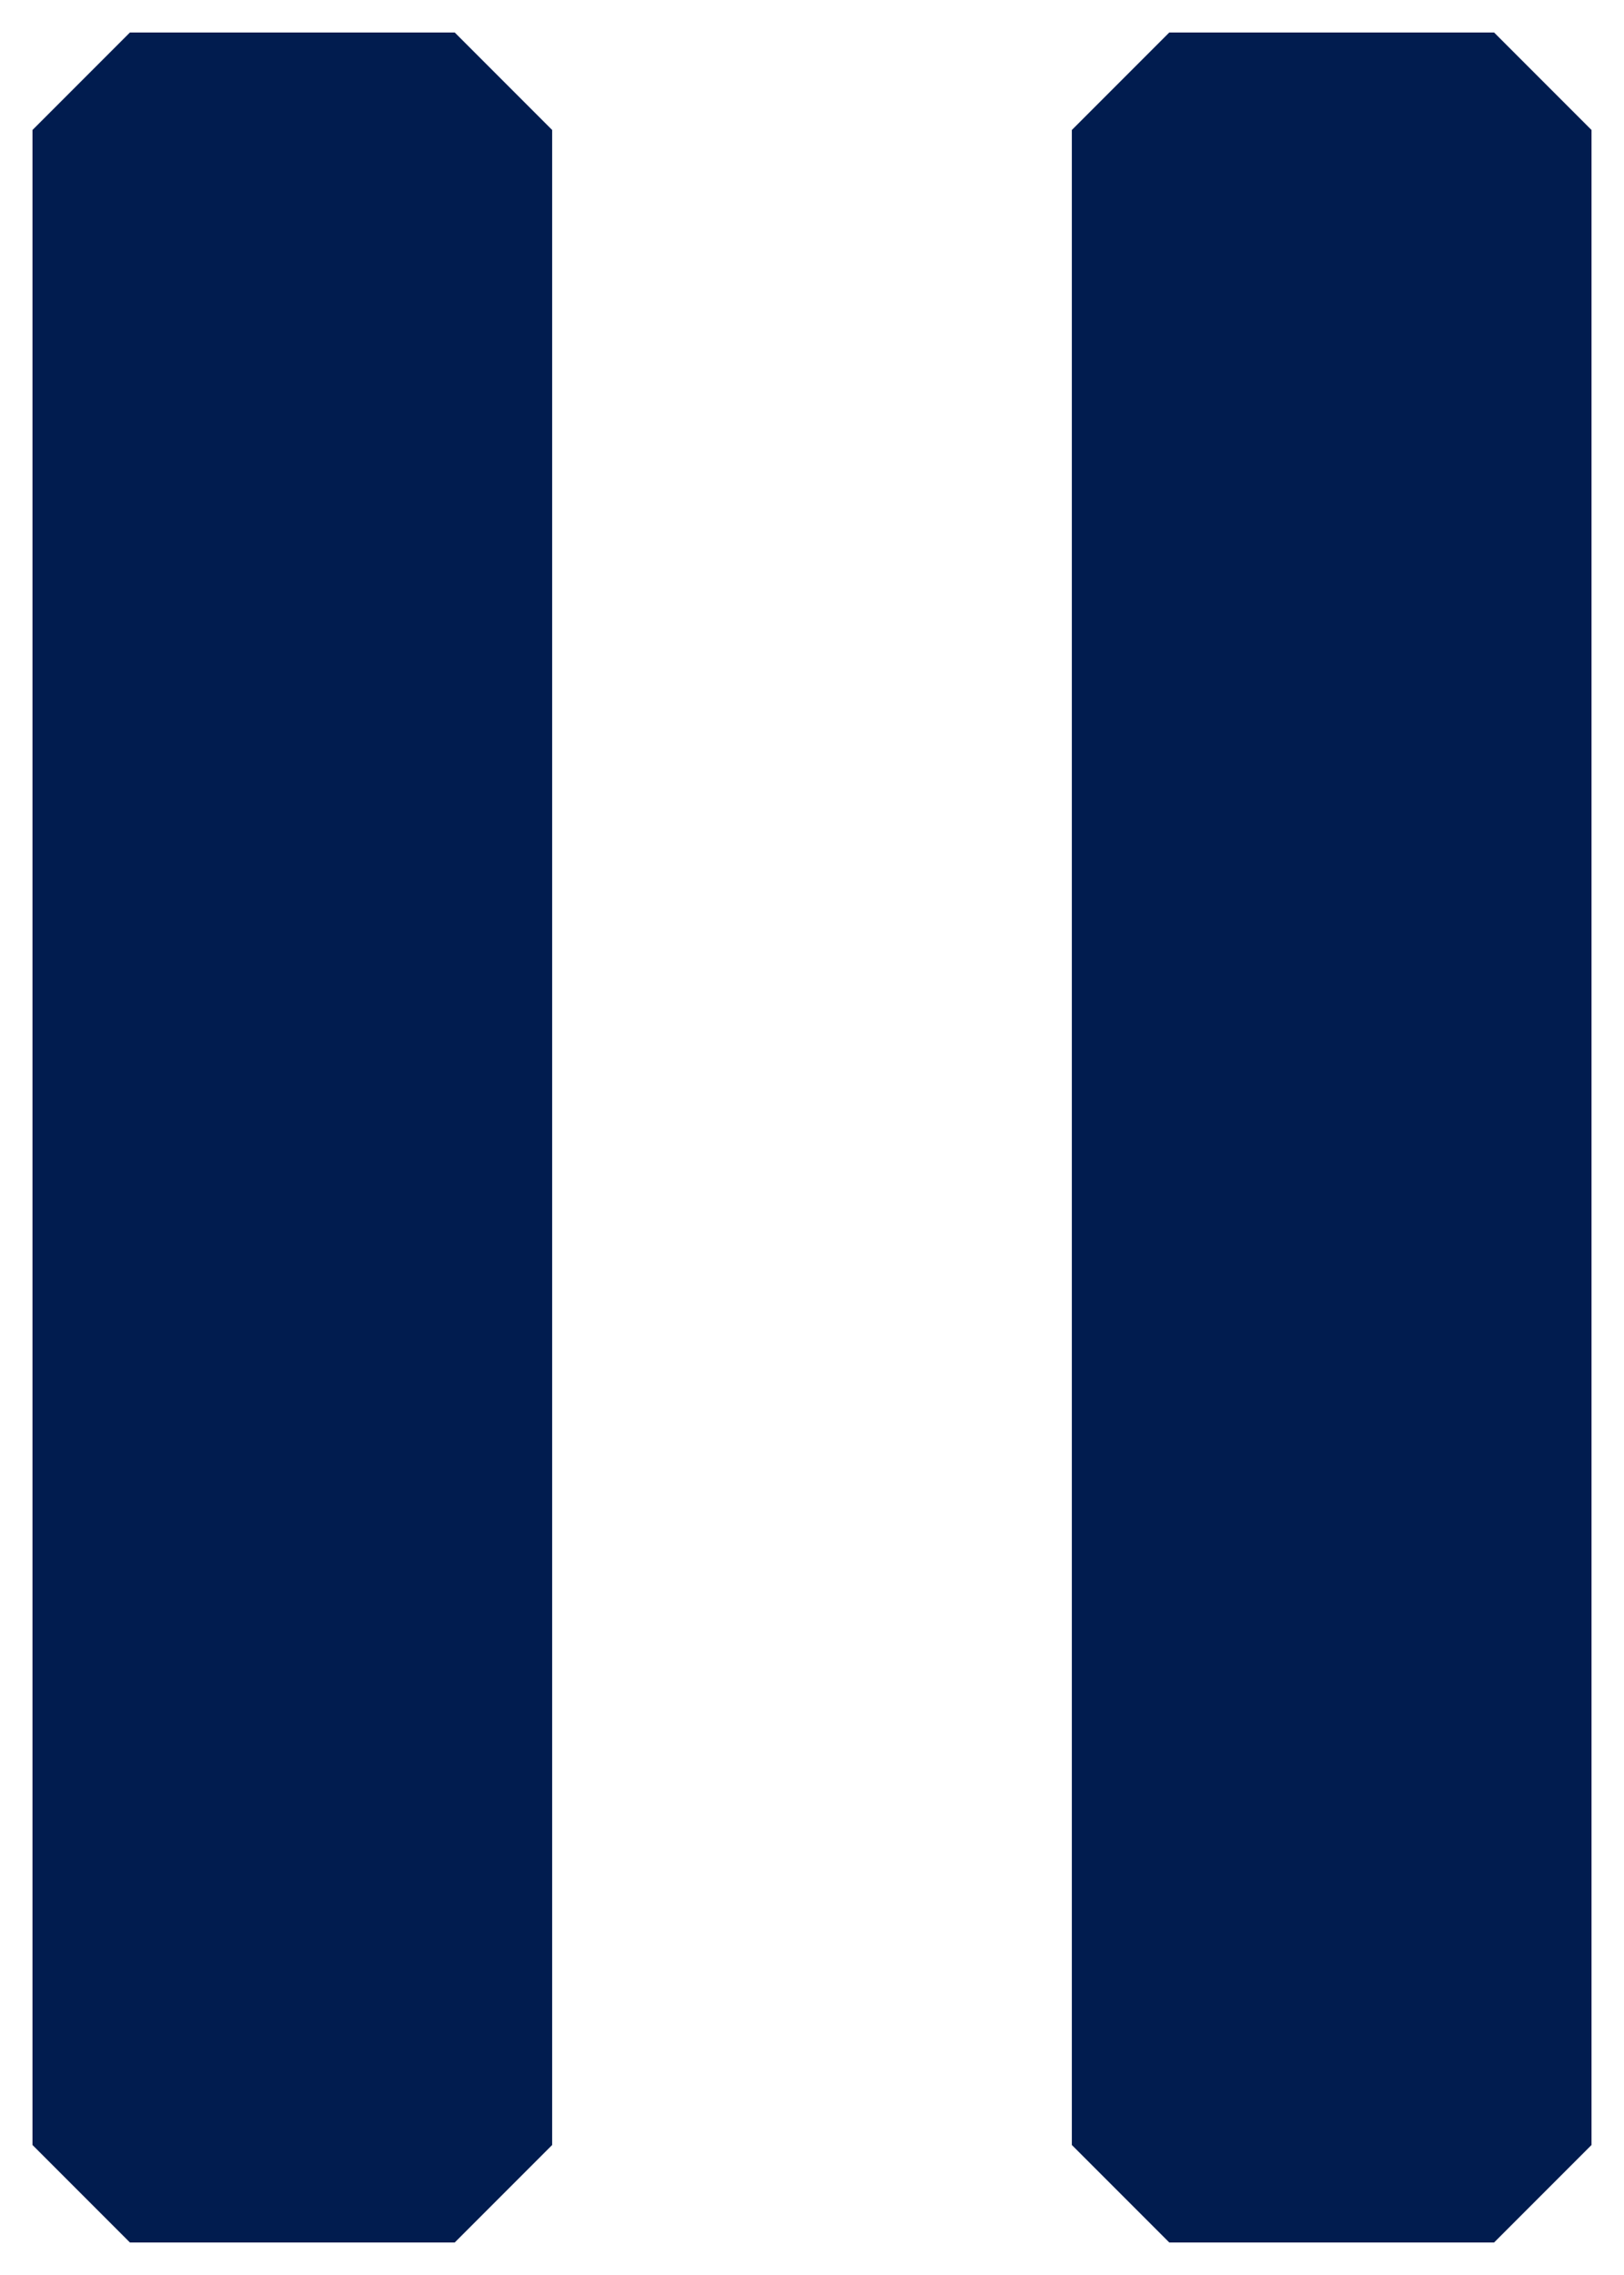
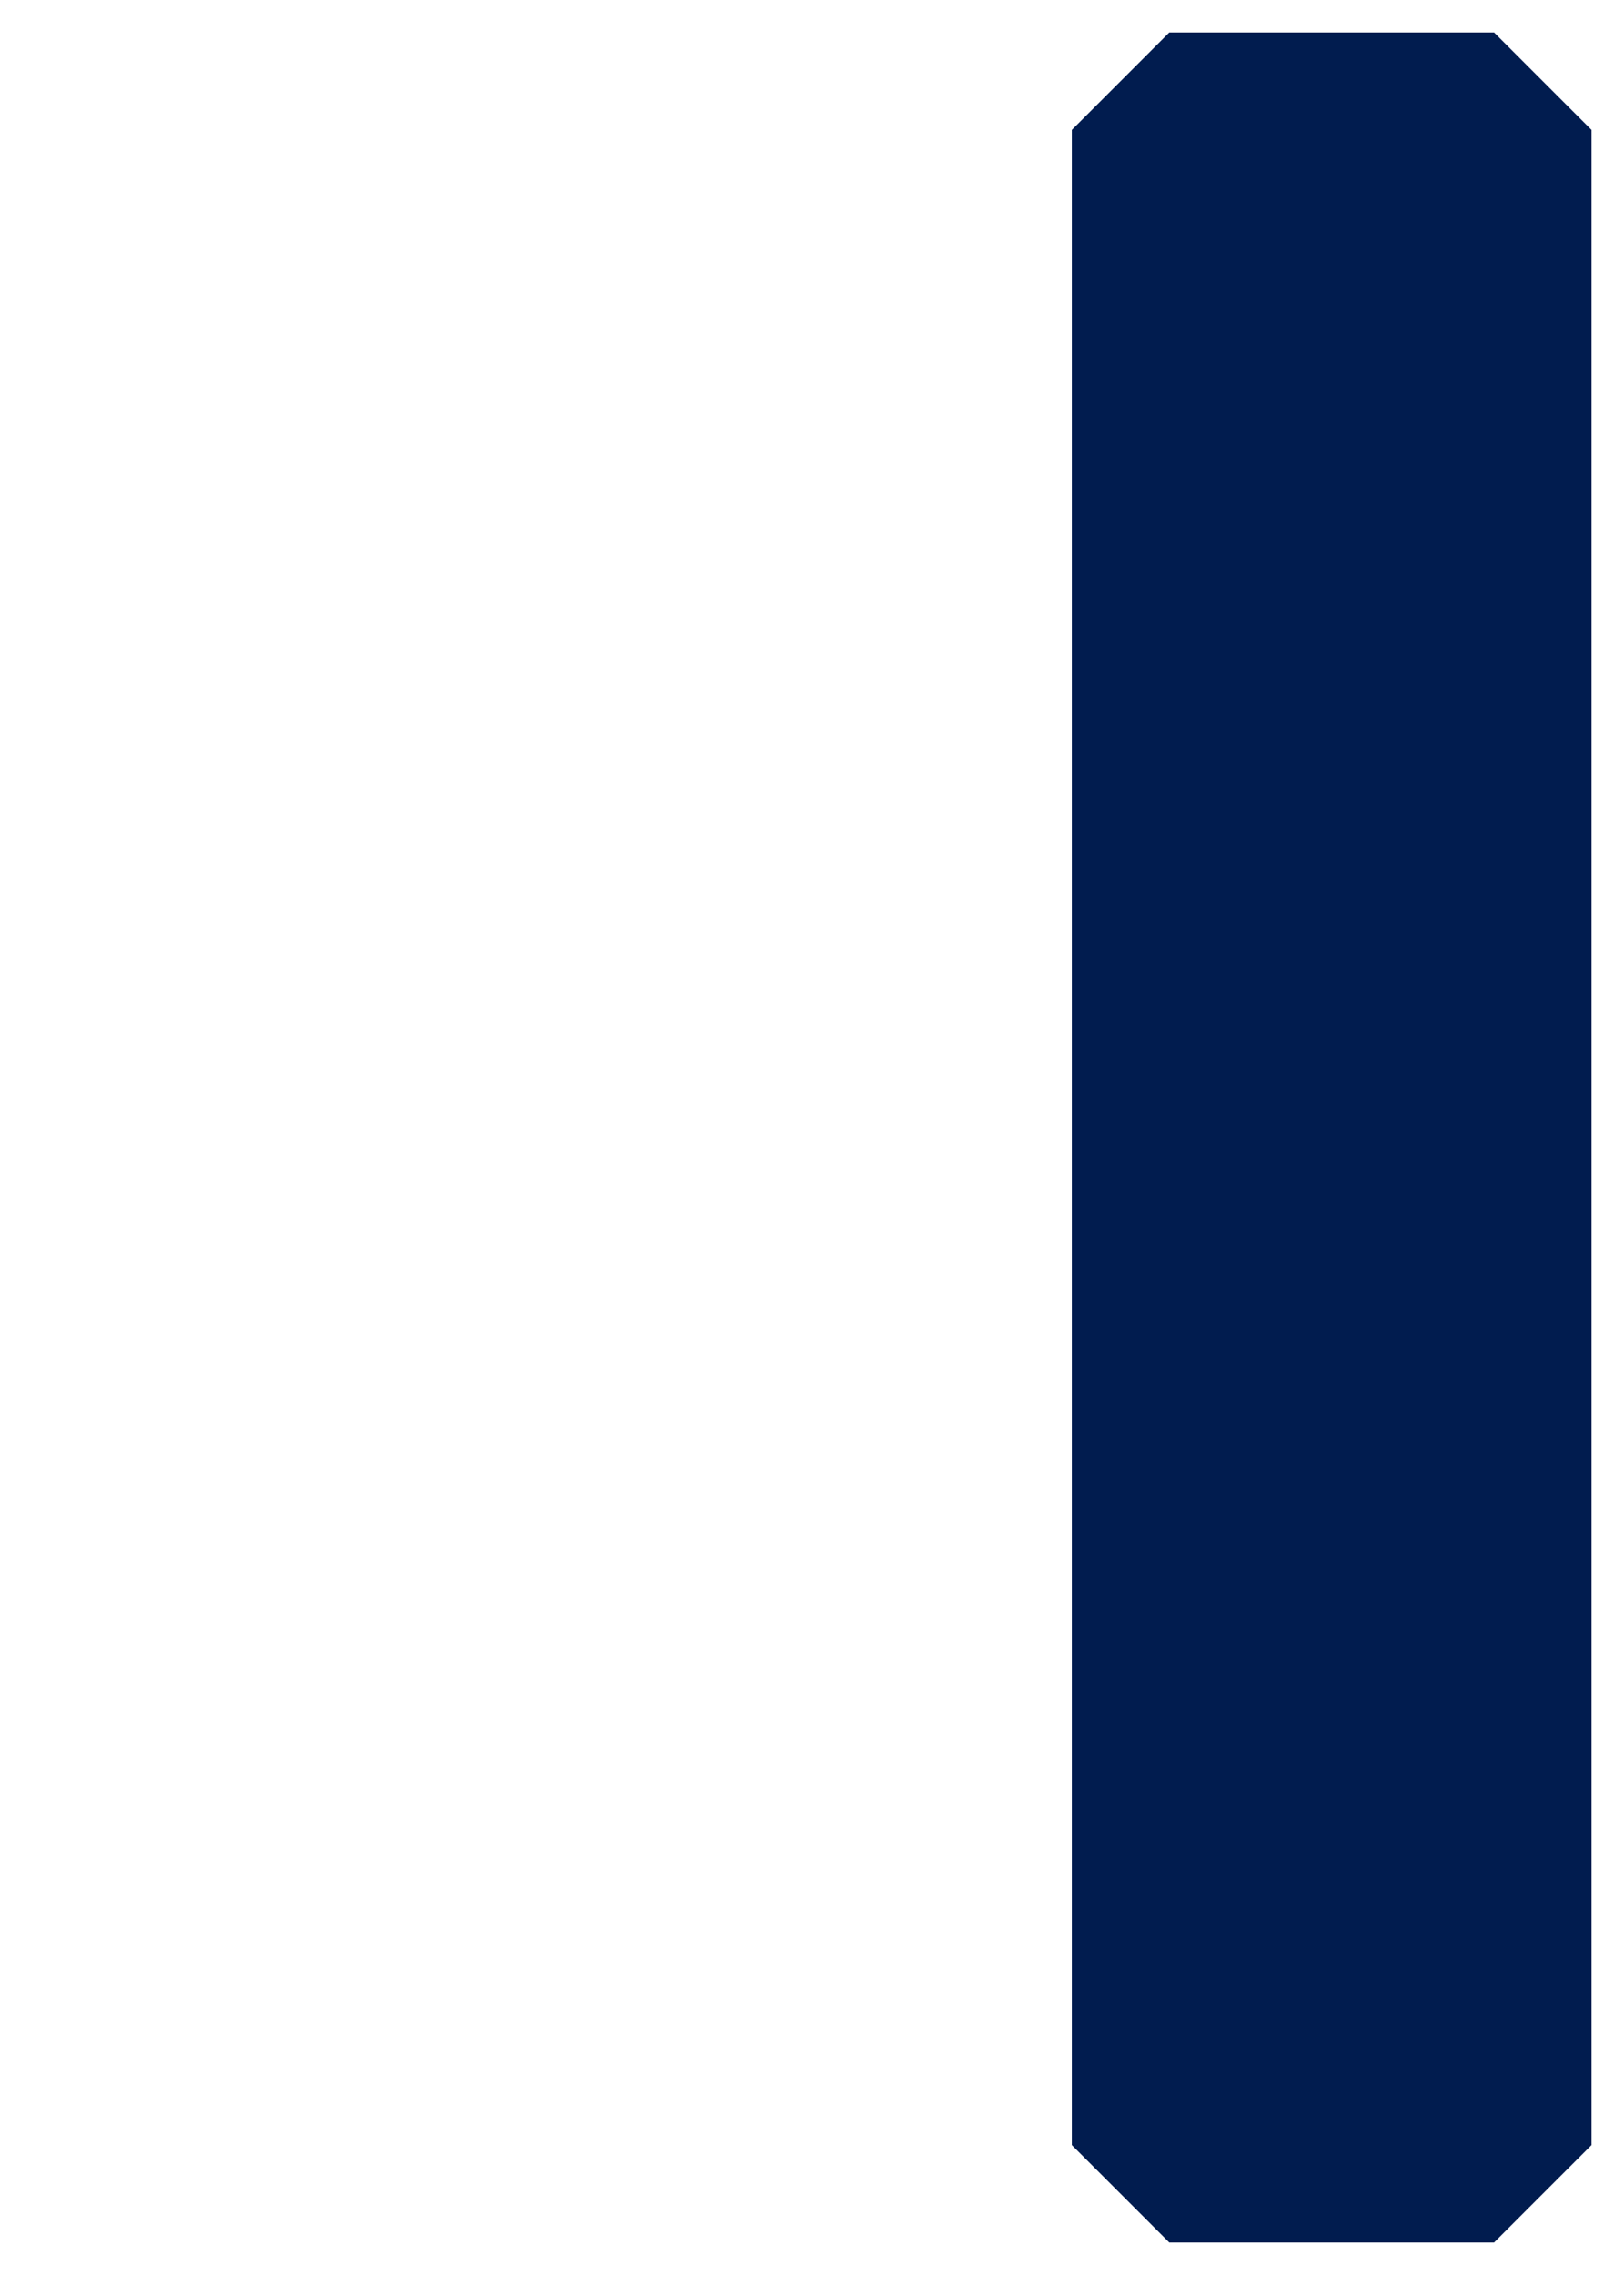
<svg xmlns="http://www.w3.org/2000/svg" width="25" height="35" viewBox="0 0 25 35" fill="none">
  <path d="M18 33L23 33L23 2L18 2L18 33Z" fill="#011C4F" stroke="#011C4F" stroke-width="3" stroke-linejoin="bevel" />
-   <path d="M2 33L7 33L7 2L2 2L2 33Z" fill="#011C4F" stroke="#011C4F" stroke-width="3" stroke-linejoin="bevel" />
</svg>